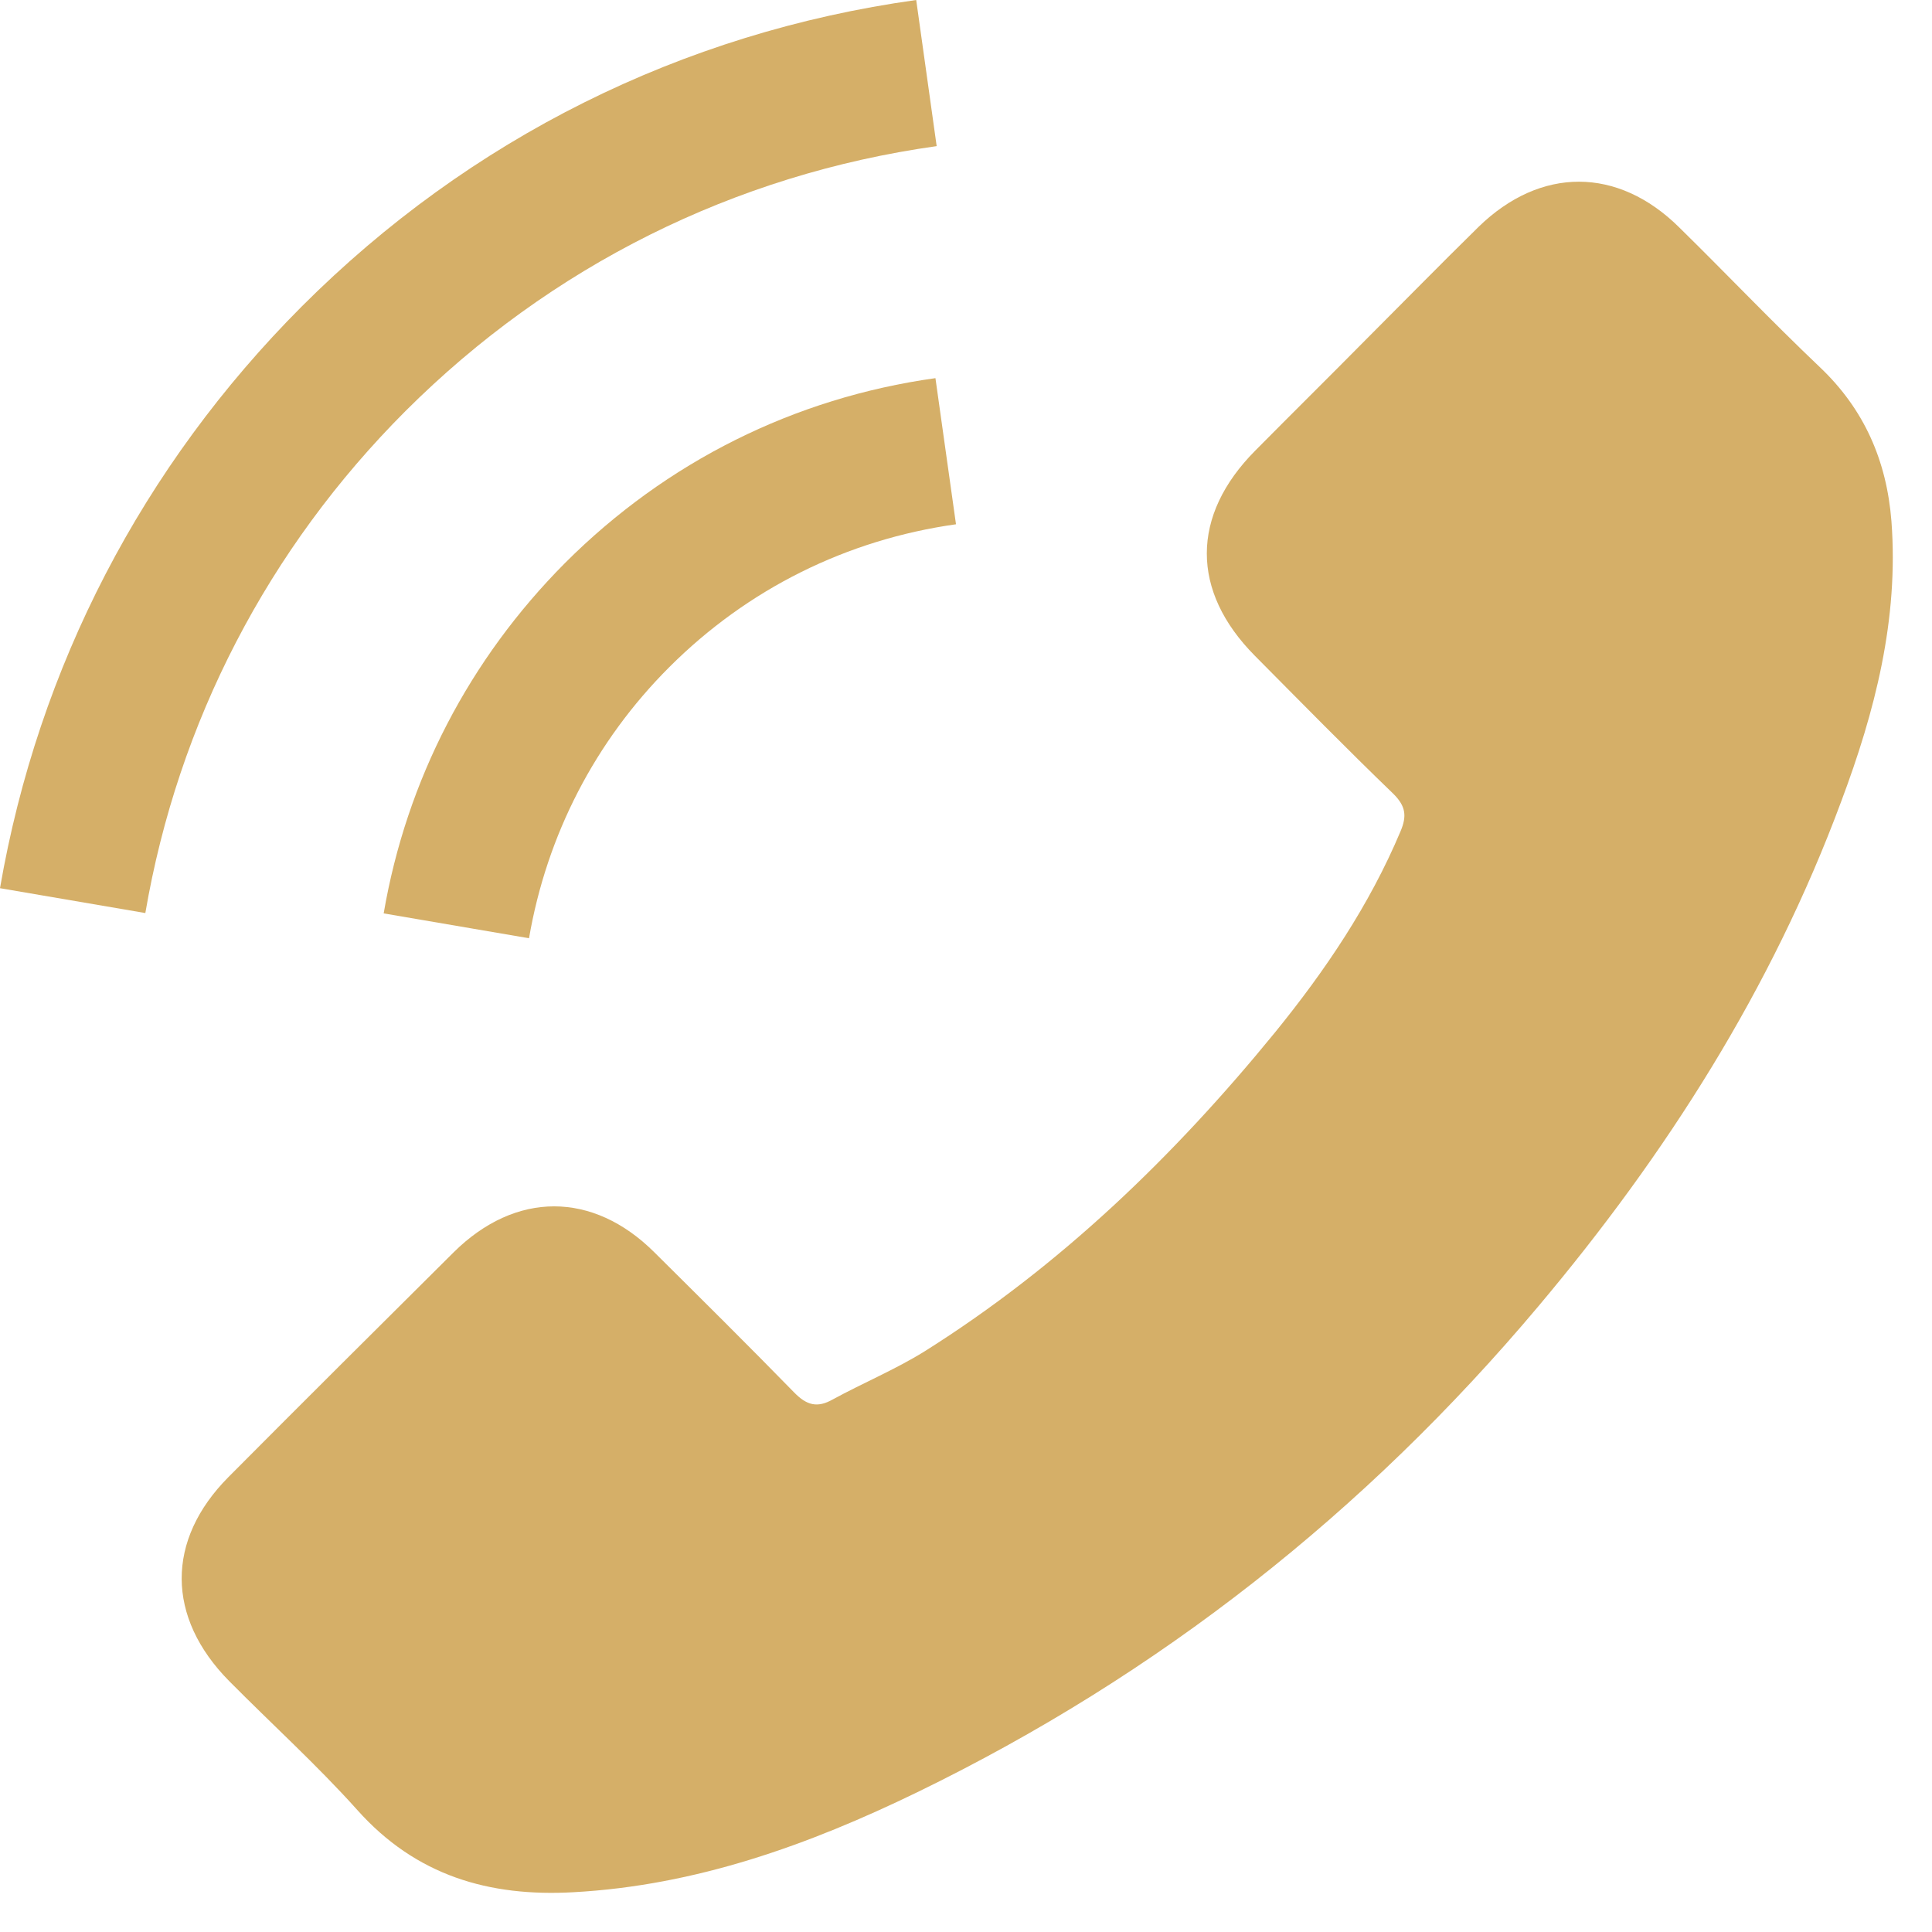
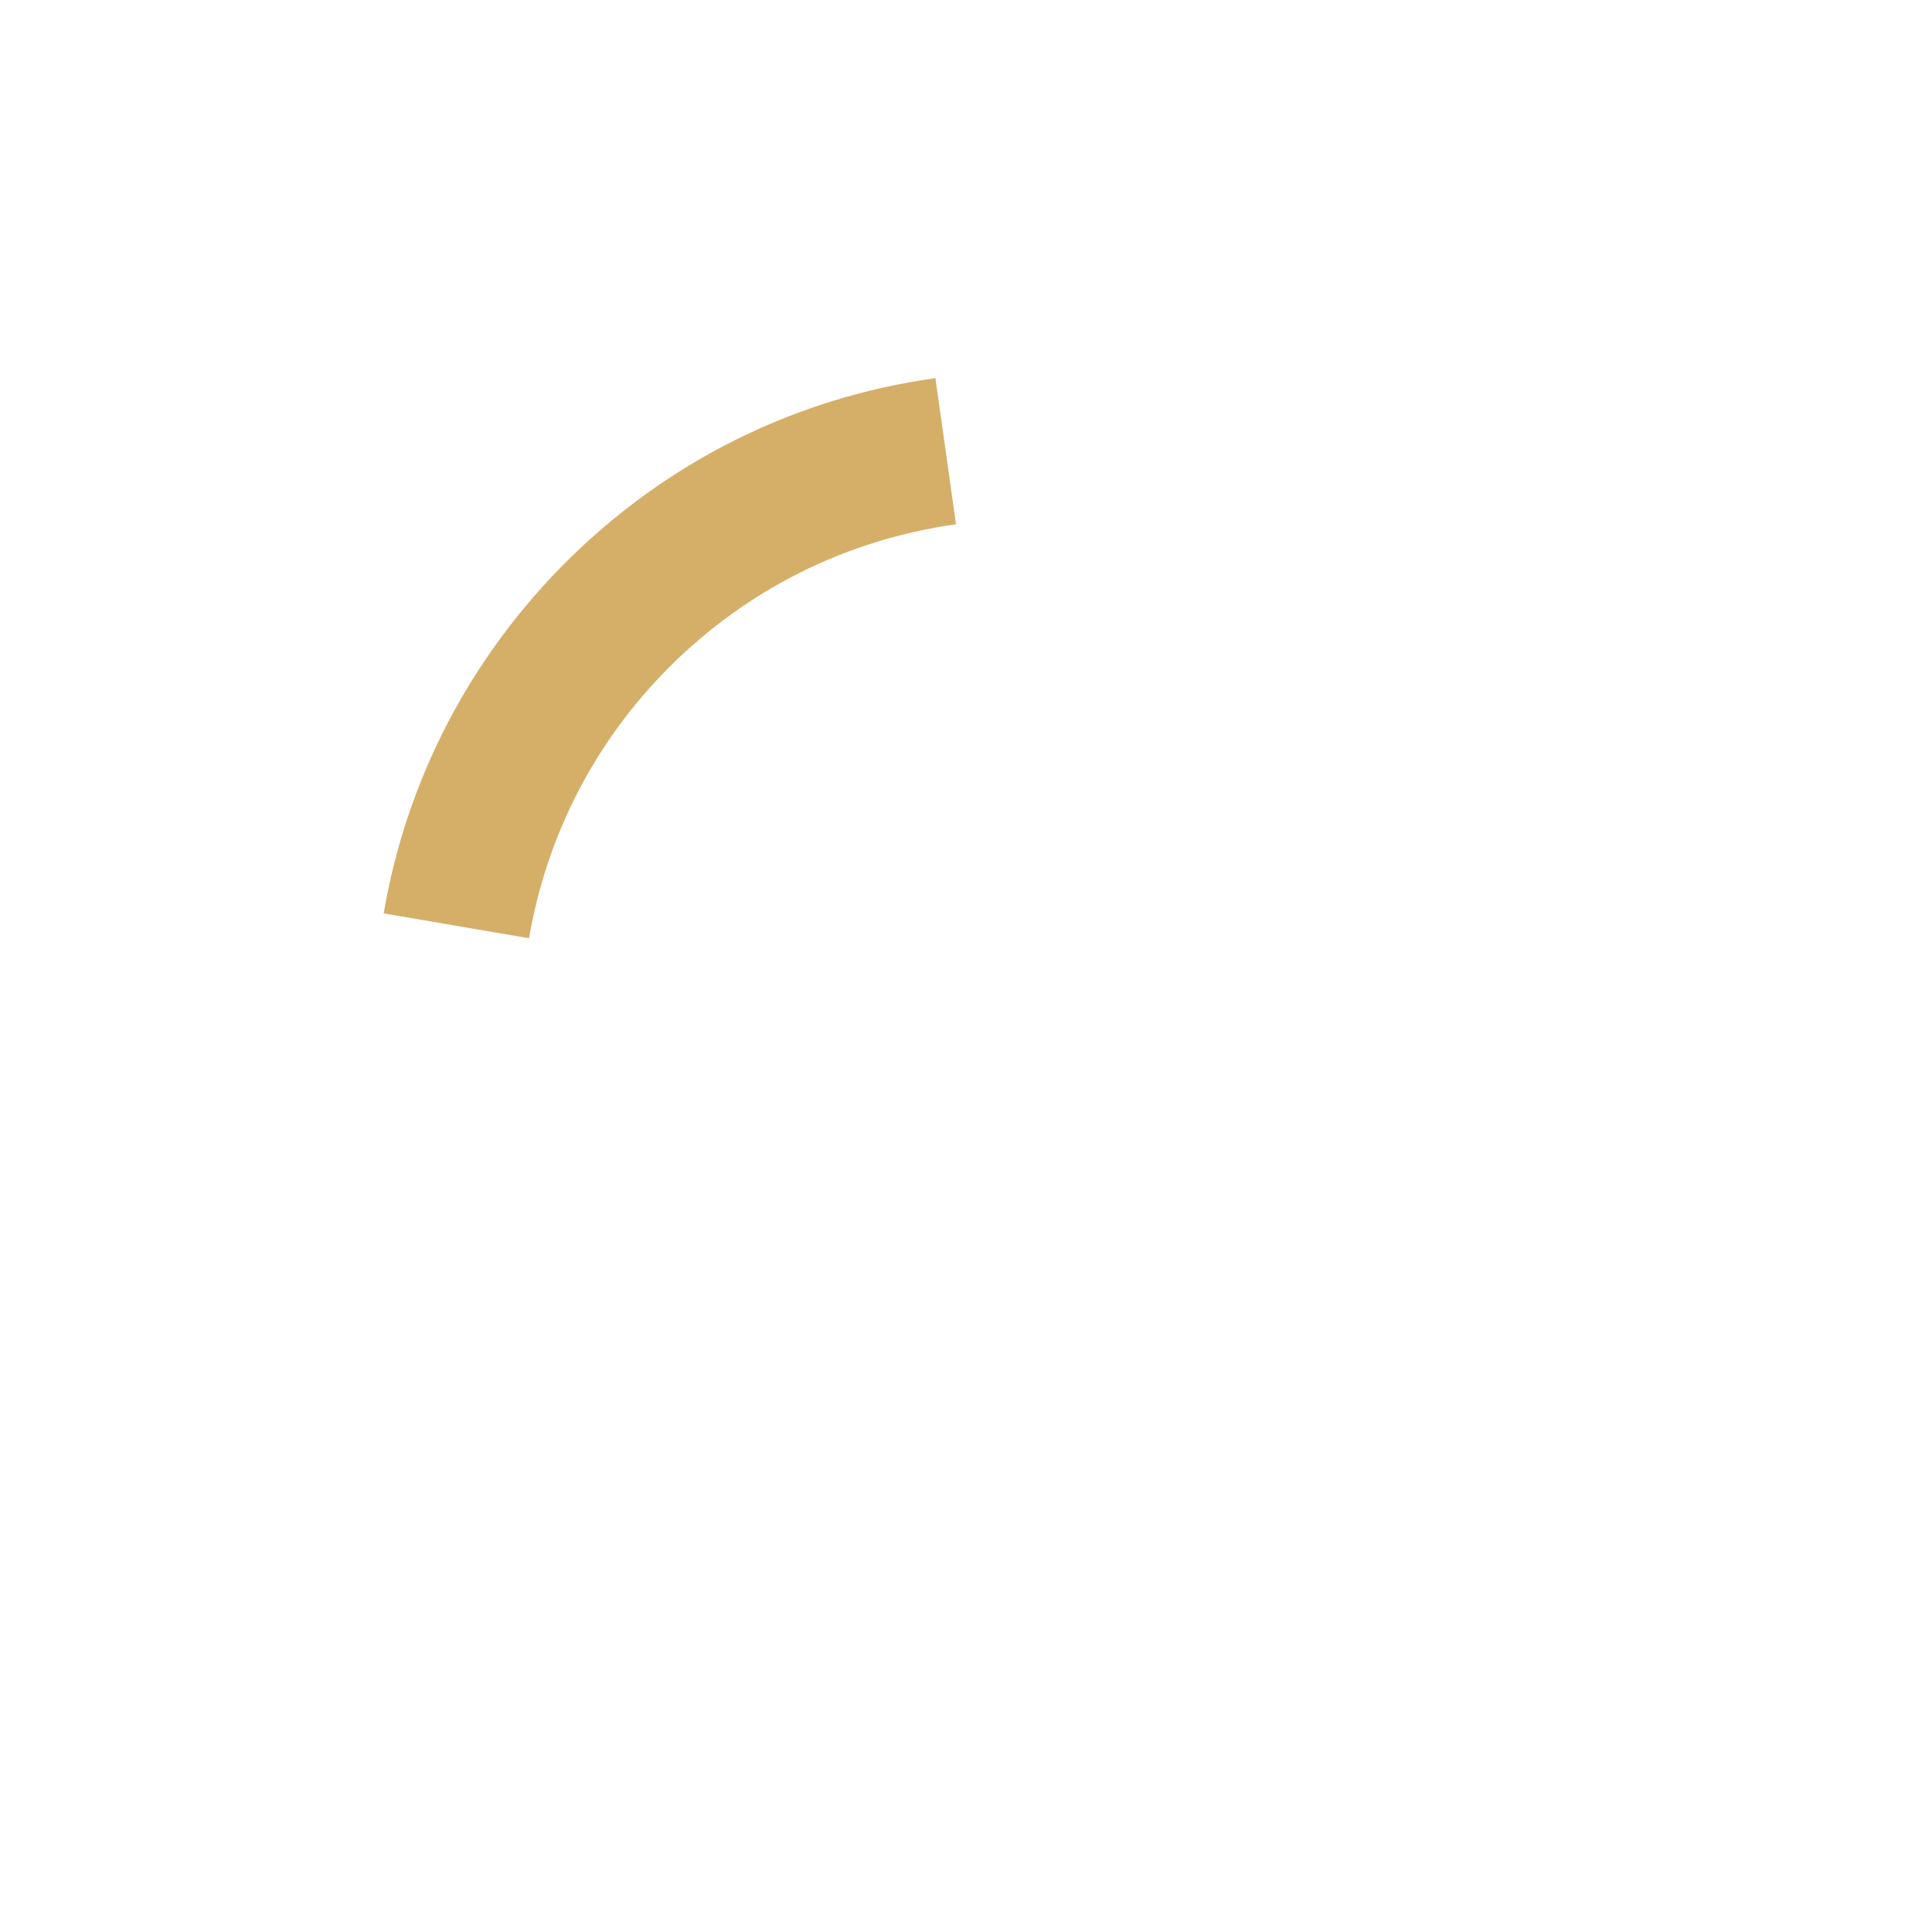
<svg xmlns="http://www.w3.org/2000/svg" width="22" height="22" viewBox="0 0 22 22" fill="none">
-   <path d="M5.167 14.259C5.871 13.563 6.75 13.563 7.45 14.259C7.983 14.788 8.517 15.317 9.042 15.855C9.186 16.003 9.307 16.035 9.482 15.936C9.827 15.748 10.195 15.595 10.527 15.389C12.074 14.416 13.37 13.164 14.519 11.756C15.088 11.056 15.595 10.307 15.949 9.464C16.021 9.293 16.008 9.181 15.869 9.042C15.335 8.527 14.815 7.997 14.29 7.468C13.559 6.732 13.559 5.871 14.294 5.131C14.711 4.71 15.129 4.297 15.546 3.875C15.976 3.445 16.402 3.01 16.837 2.583C17.542 1.897 18.421 1.897 19.12 2.588C19.659 3.117 20.175 3.66 20.722 4.18C21.229 4.66 21.484 5.248 21.538 5.934C21.623 7.051 21.35 8.105 20.964 9.132C20.175 11.258 18.973 13.146 17.515 14.878C15.546 17.219 13.195 19.072 10.446 20.408C9.208 21.009 7.925 21.471 6.53 21.547C5.57 21.601 4.736 21.359 4.068 20.61C3.61 20.099 3.094 19.632 2.61 19.143C1.892 18.417 1.888 17.538 2.601 16.82C3.453 15.963 4.31 15.111 5.167 14.259Z" fill="#D5AF68" />
  <path d="M6.024 10.684L4.369 10.401C4.629 8.881 5.346 7.504 6.436 6.409C7.589 5.257 9.047 4.53 10.652 4.306L10.886 5.97C9.643 6.145 8.513 6.705 7.62 7.598C6.777 8.441 6.226 9.509 6.024 10.684Z" fill="#D5AF68" />
-   <path d="M3.436 3.49C5.346 1.579 7.764 0.372 10.433 0L10.666 1.664C8.361 1.987 6.27 3.032 4.62 4.678C3.054 6.244 2.027 8.222 1.655 10.397L-6.58035e-05 10.114C0.435 7.594 1.624 5.306 3.436 3.49Z" fill="#D5AF68" />
</svg>